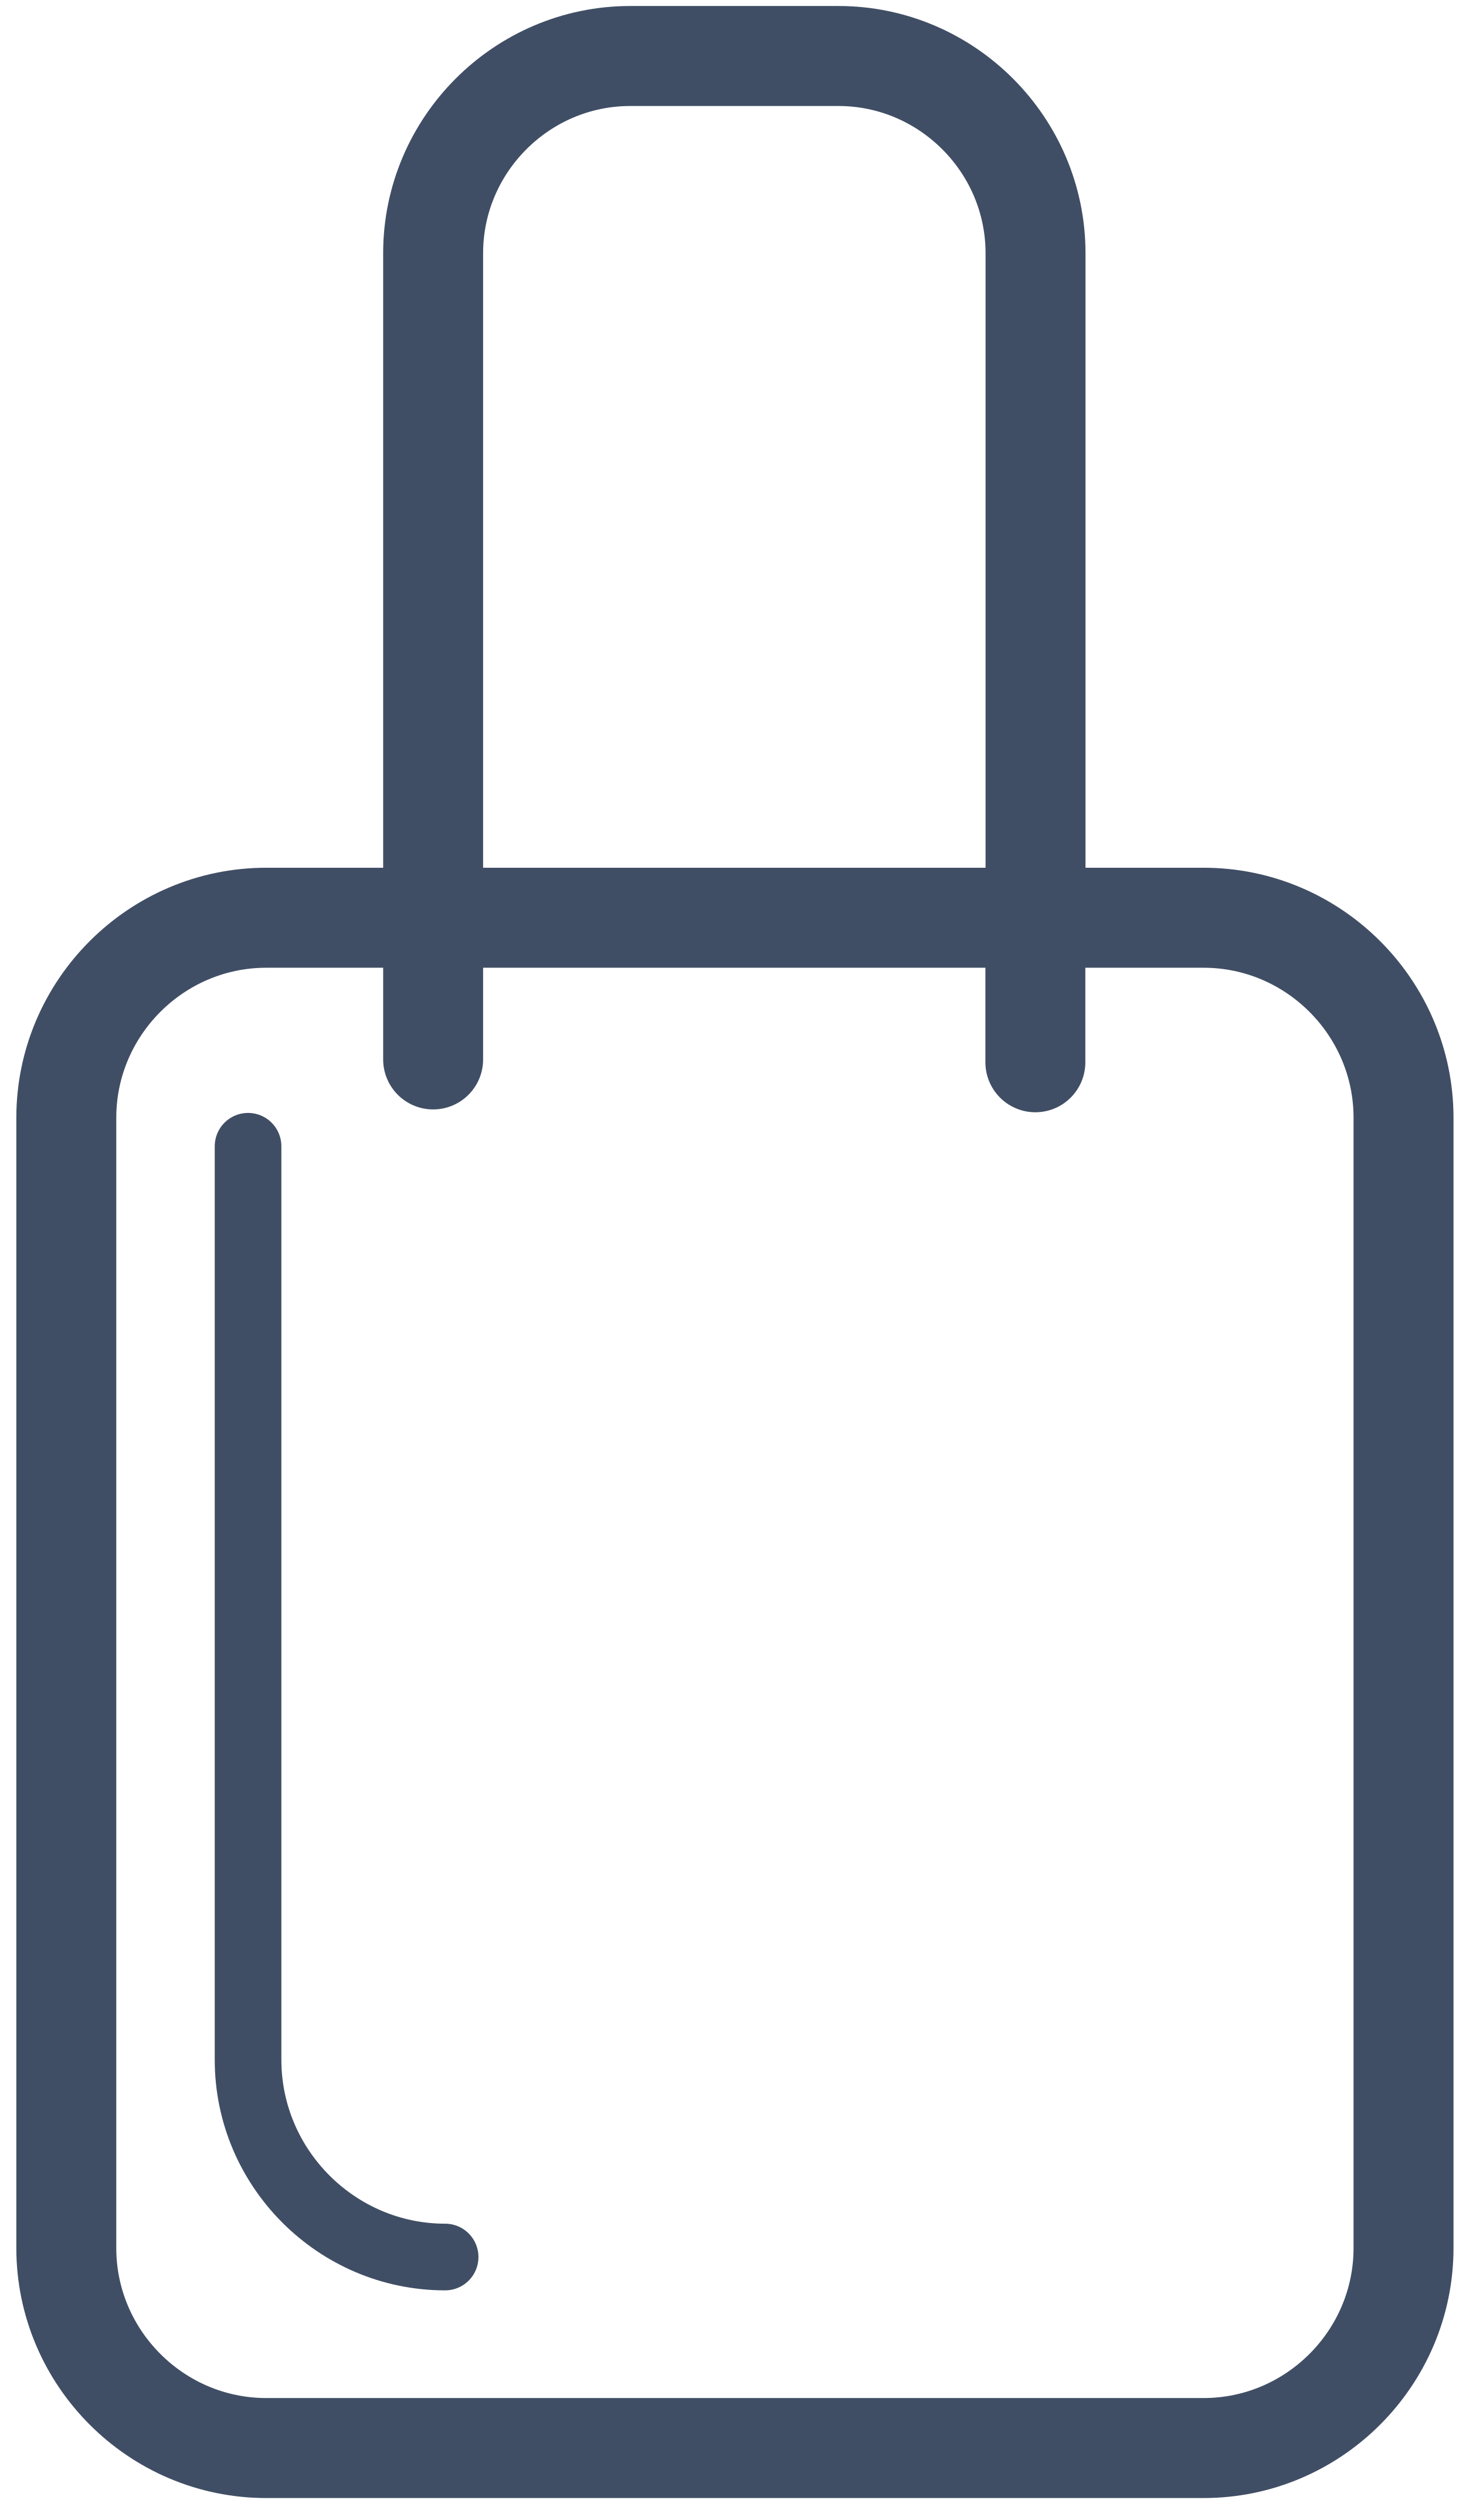
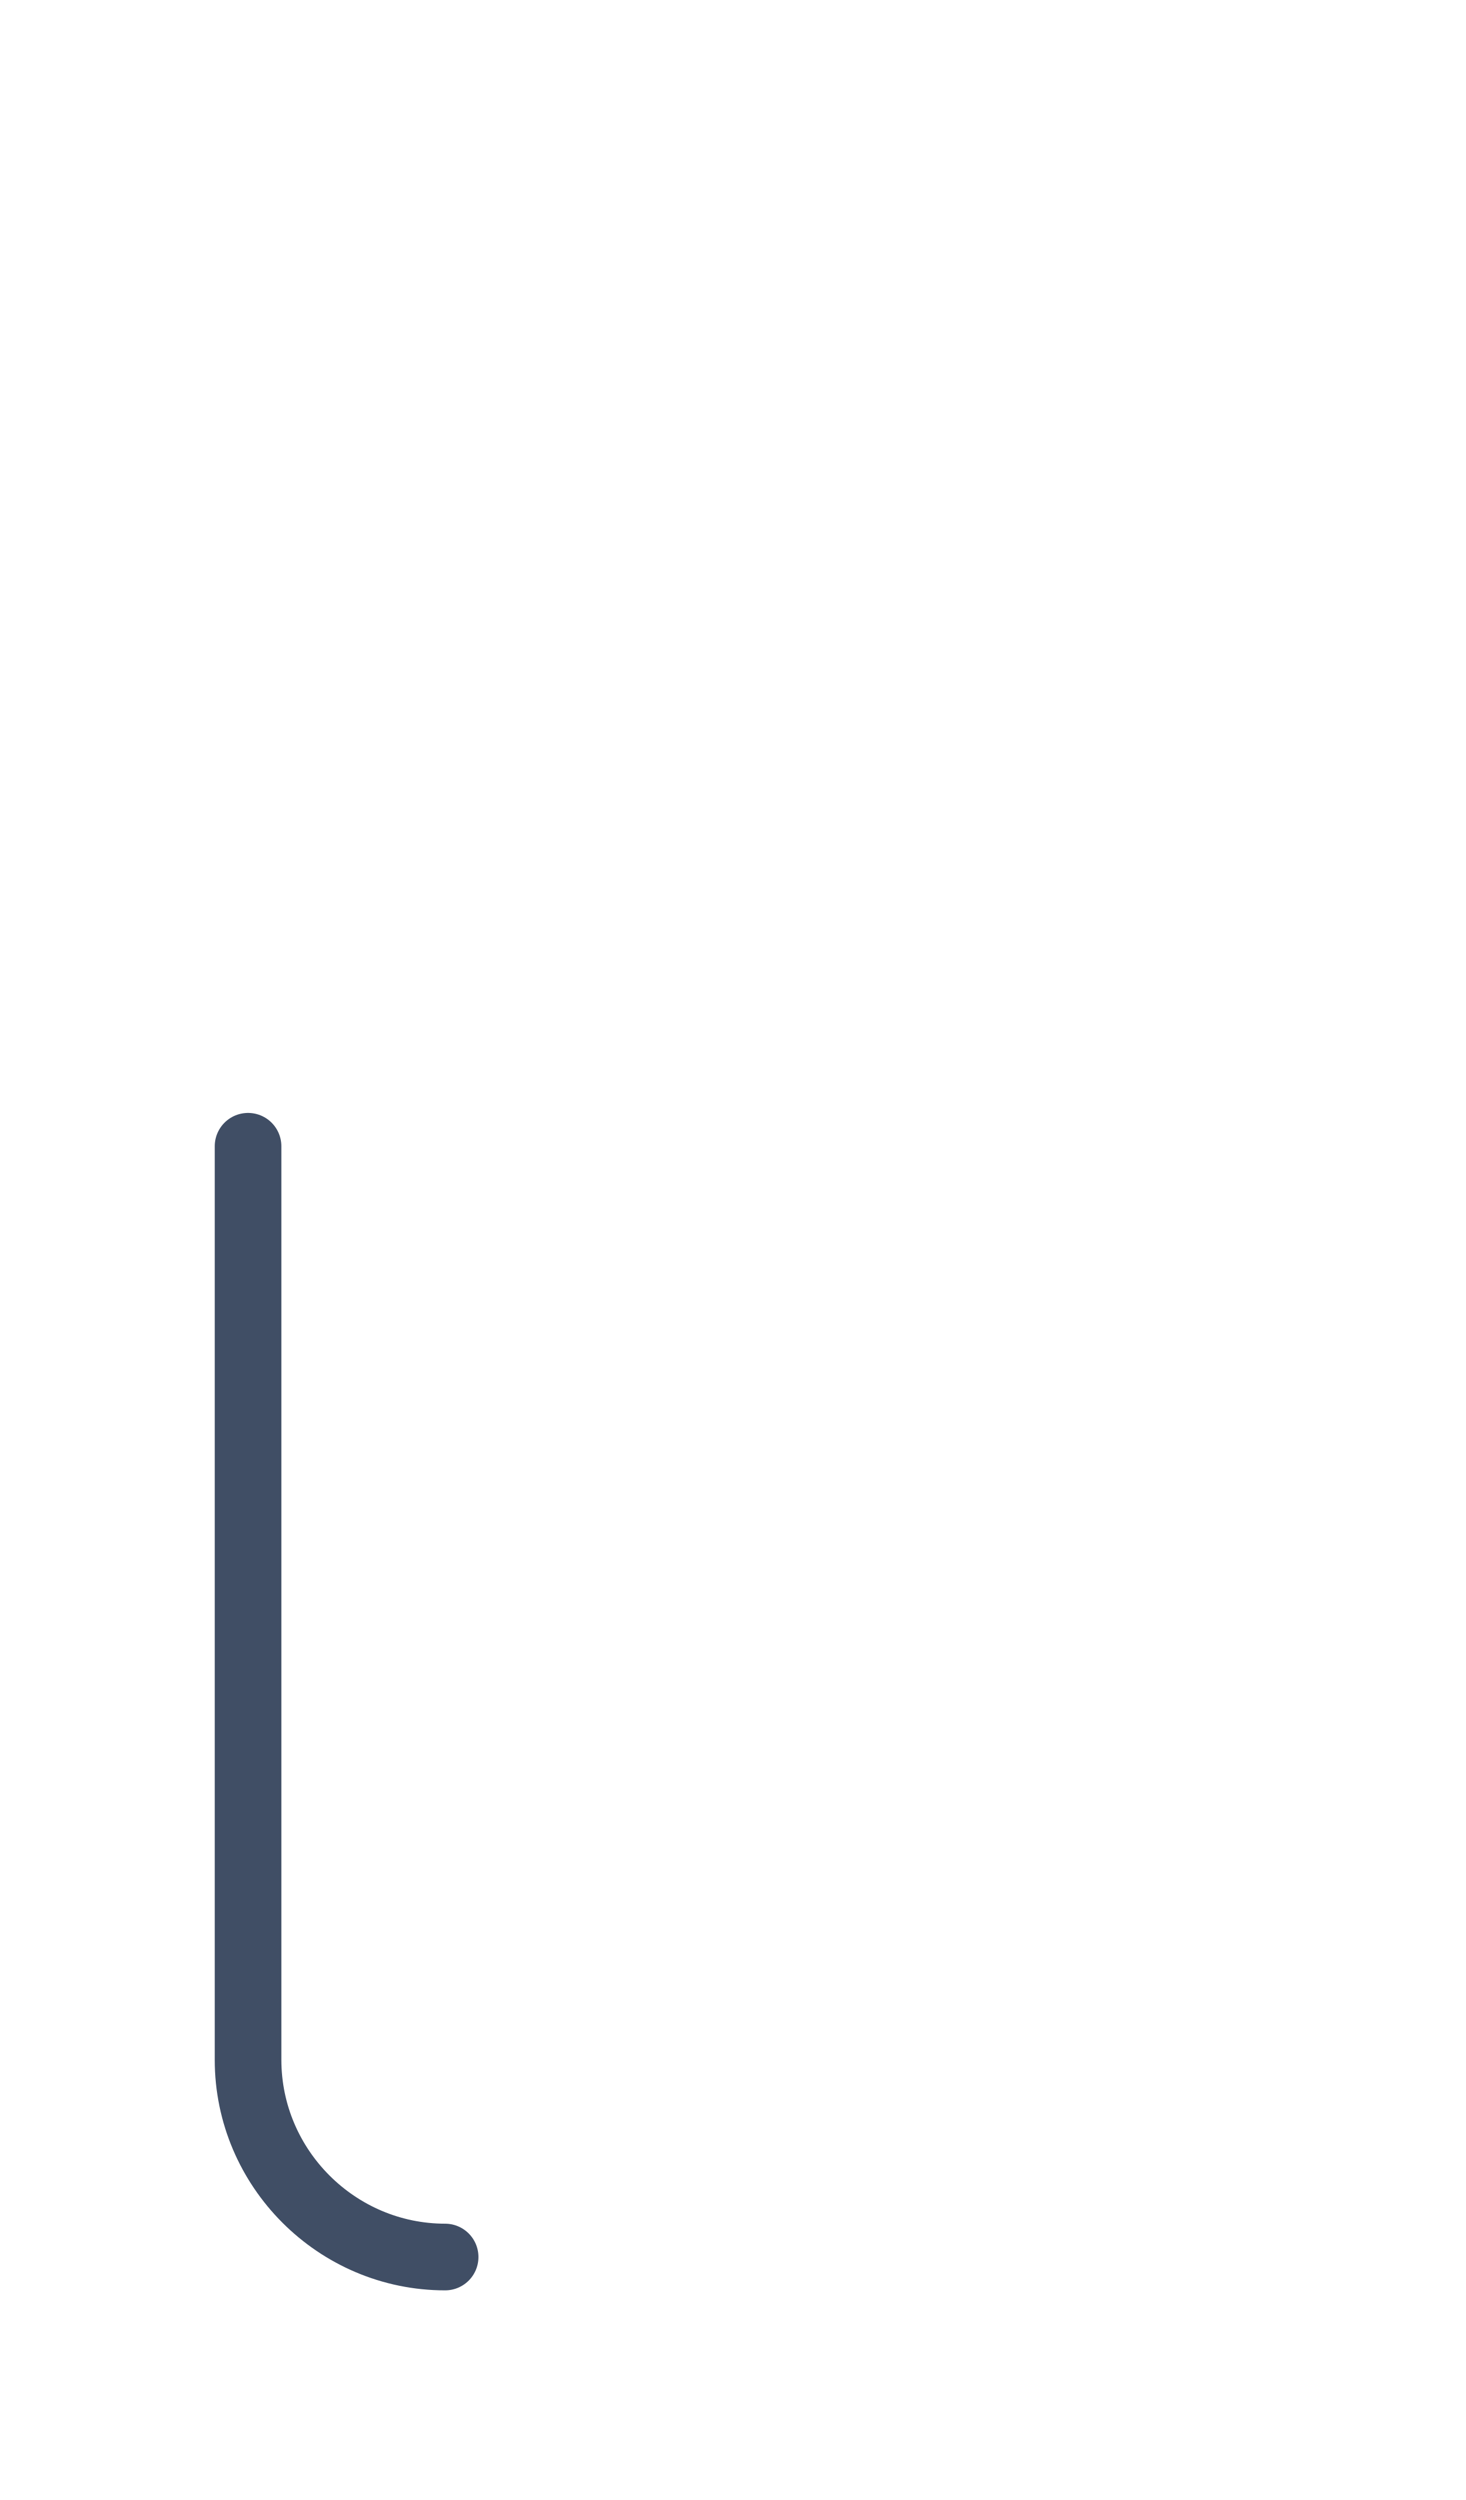
<svg xmlns="http://www.w3.org/2000/svg" width="88px" height="150px" viewBox="0 0 88 150" version="1.1">
  <title>шоппер</title>
  <g id="Page-1" stroke="none" stroke-width="1" fill="none" fill-rule="evenodd">
    <g id="шоппер" transform="translate(3.98, 3.36)" stroke="#404E65">
      <g id="Слой_2" transform="translate(-0, 0)">
-         <path d="M68.27,143.51 L12,143.51 C5.4,143.51 0,138.11 0,131.51 L0,63.7 C0,57.1 5.4,51.7 12,51.7 L68.27,51.7 C74.87,51.7 80.27,57.1 80.27,63.7 L80.27,131.51 C80.27,138.11 74.87,143.51 68.27,143.51 Z" id="Path" stroke-width="6" />
-         <path d="M22.02,51.7 L22.02,11.83 C22.02,5.33 27.34,0 33.85,0 L46.35,0 C52.85,0 58.18,5.32 58.18,11.83 L58.18,51.7" id="Path" stroke-width="6" />
        <path d="M22.74,132.05 C16.24,132.05 10.91,126.73 10.91,120.22 L10.91,65.41" id="Path" stroke-width="4" stroke-linecap="round" />
-         <line x1="22.02" y1="51.7" x2="22.02" y2="60.2" id="Path" stroke-width="6" stroke-linecap="round" />
-         <line x1="58.17" y1="51.87" x2="58.17" y2="60.37" id="Path" stroke-width="6" stroke-linecap="round" />
      </g>
    </g>
  </g>
</svg>